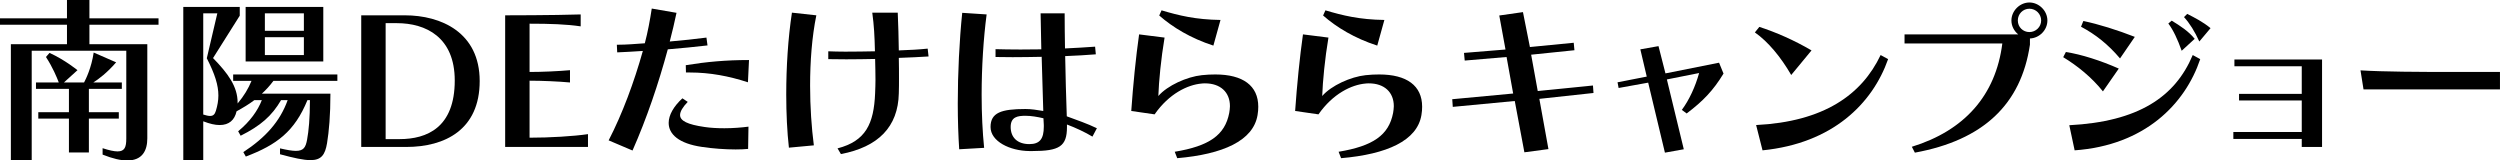
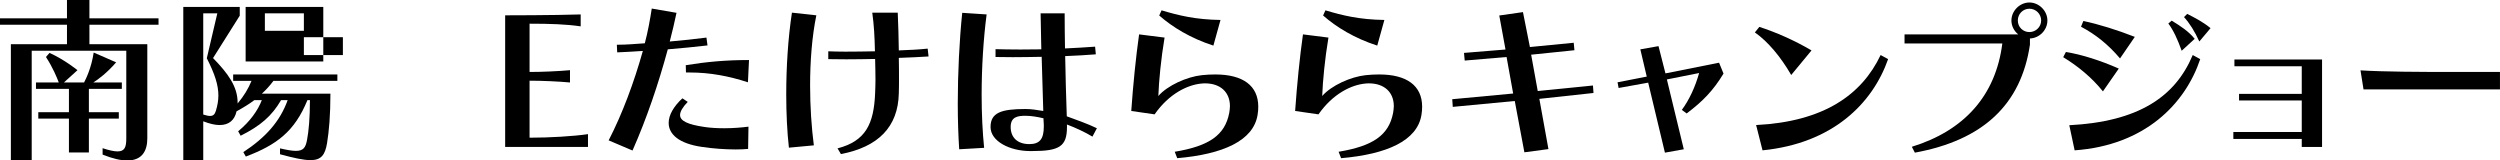
<svg xmlns="http://www.w3.org/2000/svg" id="_レイヤー_2" viewBox="0 0 701.76 45.05">
  <defs>
    <style>.cls-1{fill:#000;stroke-width:0px;}</style>
  </defs>
  <g id="_本文">
    <path class="cls-1" d="M35.45,14.25H8.9v30.7H3.05V12.4h15.75v-5.45H0v-1.8h18.8V0h6.3v5.15h19.4v1.8h-19.4v5.45h16.25v26.45c0,3.35-1.35,6.2-5.65,6.2-1.75,0-4-.5-6.9-1.65v-1.8c1.85.6,3.2.9,4.2.9,2,0,2.45-1.2,2.45-3.6V14.25ZM19.35,42.8v-9.5h-8.6v-1.8h8.6v-6.55h-9.25v-1.8h6.4c-.55-1.45-1.7-4.25-3.6-7.15l1-1.15c4.3,1.95,7.85,4.85,7.85,4.85l-3.8,3.45h5.65c.5-.95,2.05-4.05,2.7-8.4l6.3,2.75c-2.55,2.95-4.9,4.7-6.4,5.65h8v1.8h-9.25v6.55h8.4v1.8h-8.4v9.5h-5.6Z" />
-     <path class="cls-1" d="M78.6,41.65c1.95.45,3.4.7,4.45.7,2.15,0,2.75-.95,3.15-3.15.45-2.4.8-6,.8-11.1h-.7c-3.6,8.8-8.6,12.55-17.3,15.85l-.7-1.25c6.25-4.1,10.3-8.6,12.45-14.6h-1.85c-2.6,4.45-5.75,7.2-11.35,10l-.7-1.25c3.35-2.75,5.5-5.8,6.65-8.75h-2.1c-1.5,1.15-3.2,2.15-5,3.15-.55,2.45-2.1,3.85-4.75,3.85-1.3,0-2.8-.35-4.6-1.05v10.9h-5.6V1.95h15.85v2.45l-7.5,11.9c4.2,4.3,6.9,8,6.9,12.5v.25c1.8-2.15,3-4.15,3.9-6.35h-5.15v-1.8h29.25v1.8h-17.95c-1,1.35-2.1,2.55-3.25,3.6h19.25c0,6.1-.4,10.55-.95,13.9-.55,3.25-1.6,4.75-4.65,4.75-1.95,0-4.65-.6-8.55-1.65v-1.65ZM61,3.75h-3.95v28.4c.8.25,1.45.4,1.9.4.95,0,1.35-.5,1.65-1.45.45-1.5.7-2.85.7-4.3,0-2.85-.95-5.95-3.25-10.45l2.95-12.6ZM68.95,17.25V1.95h21.8v15.3h-21.8ZM85.3,3.75h-10.95v4.9h10.95V3.75ZM85.3,10.45h-10.95v5h10.95v-5Z" />
-     <path class="cls-1" d="M101.4,41.25V4.3h12.25c10.15,0,21,4.8,21,18.45s-9.75,18.5-20.6,18.5h-12.65ZM112.15,39.05c7.7,0,15.5-3.25,15.5-16.45,0-12.15-8.1-16.1-16.25-16.1h-3.15v32.55h3.9Z" />
+     <path class="cls-1" d="M78.6,41.65c1.95.45,3.4.7,4.45.7,2.15,0,2.75-.95,3.15-3.15.45-2.4.8-6,.8-11.1h-.7c-3.6,8.8-8.6,12.55-17.3,15.85l-.7-1.25c6.25-4.1,10.3-8.6,12.45-14.6h-1.85c-2.6,4.45-5.75,7.2-11.35,10l-.7-1.25c3.35-2.75,5.5-5.8,6.65-8.75h-2.1c-1.5,1.15-3.2,2.15-5,3.15-.55,2.45-2.1,3.85-4.75,3.85-1.3,0-2.8-.35-4.6-1.05v10.9h-5.6V1.95h15.85v2.45l-7.5,11.9c4.2,4.3,6.9,8,6.9,12.5v.25c1.8-2.15,3-4.15,3.9-6.35h-5.15v-1.8h29.25v1.8h-17.95c-1,1.35-2.1,2.55-3.25,3.6h19.25c0,6.1-.4,10.55-.95,13.9-.55,3.25-1.6,4.75-4.65,4.75-1.95,0-4.65-.6-8.55-1.65v-1.65ZM61,3.75h-3.95v28.4c.8.25,1.45.4,1.9.4.95,0,1.35-.5,1.65-1.45.45-1.5.7-2.85.7-4.3,0-2.85-.95-5.95-3.25-10.45l2.95-12.6ZM68.95,17.25V1.95h21.8v15.3h-21.8ZM85.3,3.75h-10.95v4.9h10.95V3.75ZM85.3,10.45v5h10.95v-5Z" />
    <path class="cls-1" d="M141.8,41.25V4.3s13.55,0,21.2-.25v3.35c-4-.6-8.65-.75-14.35-.75v13.55c3.45,0,8-.2,11.35-.5v3.45c-3.25-.3-7.9-.5-11.35-.5v16c5.7,0,12.4-.4,16.4-1v3.6h-23.25Z" />
    <path class="cls-1" d="M170.85,39.4c3.85-7.45,7.15-16.35,9.6-25.1-2.65.15-5.25.35-7.2.4l-.1-2.15h.55c2.05,0,4.55-.2,7.3-.4.85-3.2,1.45-6.5,1.95-9.75l6.95,1.2c-.55,2.65-1.2,5.35-1.9,8.05,3.6-.3,7.15-.7,10.3-1.1l.3,2.2c-3.5.4-7.4.8-11.15,1.1-2.6,9.6-5.9,19.35-9.9,28.4l-6.7-2.85ZM210,41.8c-1,.1-2.2.15-3.5.15-2.95,0-6.4-.25-9.4-.7-6.6-.95-9.4-3.6-9.4-6.75,0-2.2,1.4-4.65,3.85-6.9l1.5,1c-1.4,1.45-2.15,2.7-2.15,3.7,0,1.6,2.05,2.65,6.9,3.35,1.65.25,3.6.35,5.55.35,2.4,0,4.85-.2,6.75-.45l-.1,6.25ZM209.95,23.1c-5.35-1.75-10.7-2.75-16.25-2.75h-1.15l-.05-2.05c5.85-.95,11.25-1.45,17.75-1.45l-.3,6.25Z" />
    <path class="cls-1" d="M221.45,41.45c-.5-4.4-.75-9.6-.75-14.95,0-7.65.5-15.75,1.6-22.95l6.85.75c-1.25,6.1-1.75,13-1.75,19.75,0,5.95.4,11.75,1.05,16.75l-7,.65ZM235.1,41.65c7.9-2.05,10.2-6.85,10.55-15.5.05-1.35.1-2.55.1-3.7,0-1.85-.05-3.65-.1-5.9-2.6.05-5.45.1-8.1.1-1.85,0-3.6-.05-5.05-.05v-2.2c1.35.05,3,.1,4.75.1,2.75,0,5.8-.05,8.35-.1-.1-4.3-.25-7.15-.75-10.85h7.15c.15,3.9.25,6.4.3,10.6,2.95-.1,5.75-.25,8.1-.5l.25,2.2c-2.4.15-5.3.3-8.35.4.05,2.2.05,4.05.05,5.85,0,1.3,0,2.6-.05,4.1-.2,9.45-5.8,15.05-16.25,17.05l-.95-1.6Z" />
    <path class="cls-1" d="M269.25,41.9c-.25-3.8-.4-8.2-.4-12.85,0-8.5.45-17.7,1.25-25.45l6.85.45c-.9,6.85-1.4,14.9-1.4,22.6,0,5.3.25,10.45.7,14.85l-7,.4ZM306.65,38.35c-1.95-1.2-4.75-2.5-7.15-3.4v.75c0,5.4-2.15,6.7-9.7,6.7h-.85c-5.45-.05-10.9-2.7-10.9-6.75s3.05-5.05,9.8-5.05c1.65,0,3.15.25,5,.55l-.45-15.2c-2.7.05-5.6.1-8.15.1-1.85,0-3.5-.05-4.8-.05v-2.2c1.8.05,4.3.1,7,.1,1.95,0,3.95-.05,5.85-.05-.1-3.95-.15-6.3-.2-10.1h6.75c0,3.85.05,6.1.1,9.85,3.05-.15,5.8-.3,8.45-.5l.2,2.15c-2.7.2-5.5.4-8.6.5.1,5.65.25,11.25.45,16.9,2.7,1,5.9,2.1,8.45,3.35l-1.25,2.35ZM293,35.1l-.1-1.9c-1.75-.4-3.45-.7-5.05-.7-2.2,0-4.15.3-4.15,3.15s1.8,4.8,5.25,4.8c2.9,0,4.05-1.45,4.05-4.9v-.45Z" />
    <path class="cls-1" d="M329.75,42.6c9.65-1.6,14.1-4.65,15.3-10.9.1-.65.2-1.3.2-1.9,0-3.9-2.65-6.4-7-6.4-.3,0-.6,0-.95.05-3.95.35-9.15,2.85-13.2,8.65l-6.55-.95c.5-7.2,1.3-15.2,2.2-21.5l7.15.9c-1,5.95-1.6,12.2-1.75,16.4,2.55-2.95,8-5.4,12.2-5.85,1.35-.15,2.6-.2,3.8-.2,7.75,0,12.05,3.15,12.05,9.05,0,.75-.05,1.5-.2,2.35-1.2,7.2-9.7,11-22.55,12.1l-.7-1.8ZM340.6,12.8c-6.35-2.05-11.45-5.15-15.2-8.45l.65-1.45c4.85,1.45,9.55,2.6,16.55,2.7l-2,7.2Z" />
    <path class="cls-1" d="M375.75,42.6c9.65-1.6,14.1-4.65,15.3-10.9.1-.65.2-1.3.2-1.9,0-3.9-2.65-6.4-7-6.4-.3,0-.6,0-.95.05-3.95.35-9.15,2.85-13.2,8.65l-6.55-.95c.5-7.2,1.3-15.2,2.2-21.5l7.15.9c-1,5.95-1.6,12.2-1.75,16.4,2.55-2.95,8-5.4,12.2-5.85,1.35-.15,2.6-.2,3.8-.2,7.75,0,12.05,3.15,12.05,9.05,0,.75-.05,1.5-.2,2.35-1.2,7.2-9.7,11-22.55,12.1l-.7-1.8ZM386.6,12.8c-6.35-2.05-11.45-5.15-15.2-8.45l.65-1.45c4.85,1.45,9.55,2.6,16.55,2.7l-2,7.2Z" />
    <path class="cls-1" d="M427.9,42.75l-2.7-14.4-17.4,1.65-.15-2.15,17.1-1.6-1.85-10.25-11.75,1-.2-2.15,11.65-.95-1.75-9.55,6.65-.95,1.95,9.8,12.3-1.2.2,2.1-12.15,1.25,1.85,10.2,15.5-1.55.15,2.1-15.2,1.65,2.55,14.1-6.75.9Z" />
    <path class="cls-1" d="M467.35,42.85l-4.7-19.65-8.3,1.5-.3-1.6,8.2-1.6-1.8-7.65,5.1-.9,1.95,7.65,15.05-3,1.25,3.05c-2.85,4.7-5.7,7.7-10.35,11.2l-1.35-1c2.1-2.85,3.8-6.55,4.85-10.35l-9.05,1.8,4.75,19.6-5.3.95Z" />
    <path class="cls-1" d="M502.8,21.05c-2.95-5.1-6.5-9.35-10.2-11.95l1.25-1.55c4.65,1.5,9.8,3.75,14.65,6.6l-5.7,6.9ZM530,16.6c-4.4,12.5-15.6,23.65-35.25,25.6l-1.8-7.1c19-.95,29.65-8.5,34.95-19.65l2.1,1.15Z" />
    <path class="cls-1" d="M569.81,12.55c-2.5,16.85-13.2,26.8-32.3,30.3l-.85-1.65c14.75-4.55,23.55-14.4,25.4-29h-27.45v-2.55h31.9c-1.15-.95-1.9-2.35-1.9-3.9,0-2.7,2.35-5.05,5.05-5.05s5.05,2.35,5.05,5.05-2.25,4.95-4.9,5.05v1.75ZM569.66,2.45c-1.8,0-3.25,1.45-3.25,3.3s1.45,3.25,3.25,3.25,3.3-1.45,3.3-3.25-1.45-3.3-3.3-3.3Z" />
    <path class="cls-1" d="M590.3,25.65c-3.2-4-7.2-7.2-11.15-9.6l.75-1.45c4.3.65,9.9,2.45,14.85,4.65l-4.45,6.4ZM617.61,16.6c-4.25,12.65-15.6,24.2-35.25,25.6l-1.5-7.05c19.35-1,29.7-7.9,34.65-19.7l2.1,1.15ZM595.1,16.4c-3.4-4-6.9-6.75-10.95-8.9l.65-1.6c4.2.85,9.6,2.55,14.45,4.45l-4.15,6.05ZM612.41,14.25c-1.15-3.2-2.35-5.8-3.75-7.65l.95-.8c2.45,1.5,4.7,2.95,6.45,5.1l-3.65,3.35ZM617.36,11.65c-1.3-2.85-2.7-5.1-4.3-6.85l.9-.9c2.15,1.1,4.35,2.2,6.55,4l-3.15,3.75Z" />
    <path class="cls-1" d="M646.11,41.25v-2.25h-19.2v-1.95h19.2v-8.85h-17.6v-1.85h17.6v-7.75h-18.9v-1.9h24.6v24.55h-5.7Z" />
    <path class="cls-1" d="M663.45,25.1l-.85-5.35c6.45.4,16.55.45,26,.45h13.15v4.9h-38.3Z" />
  </g>
</svg>